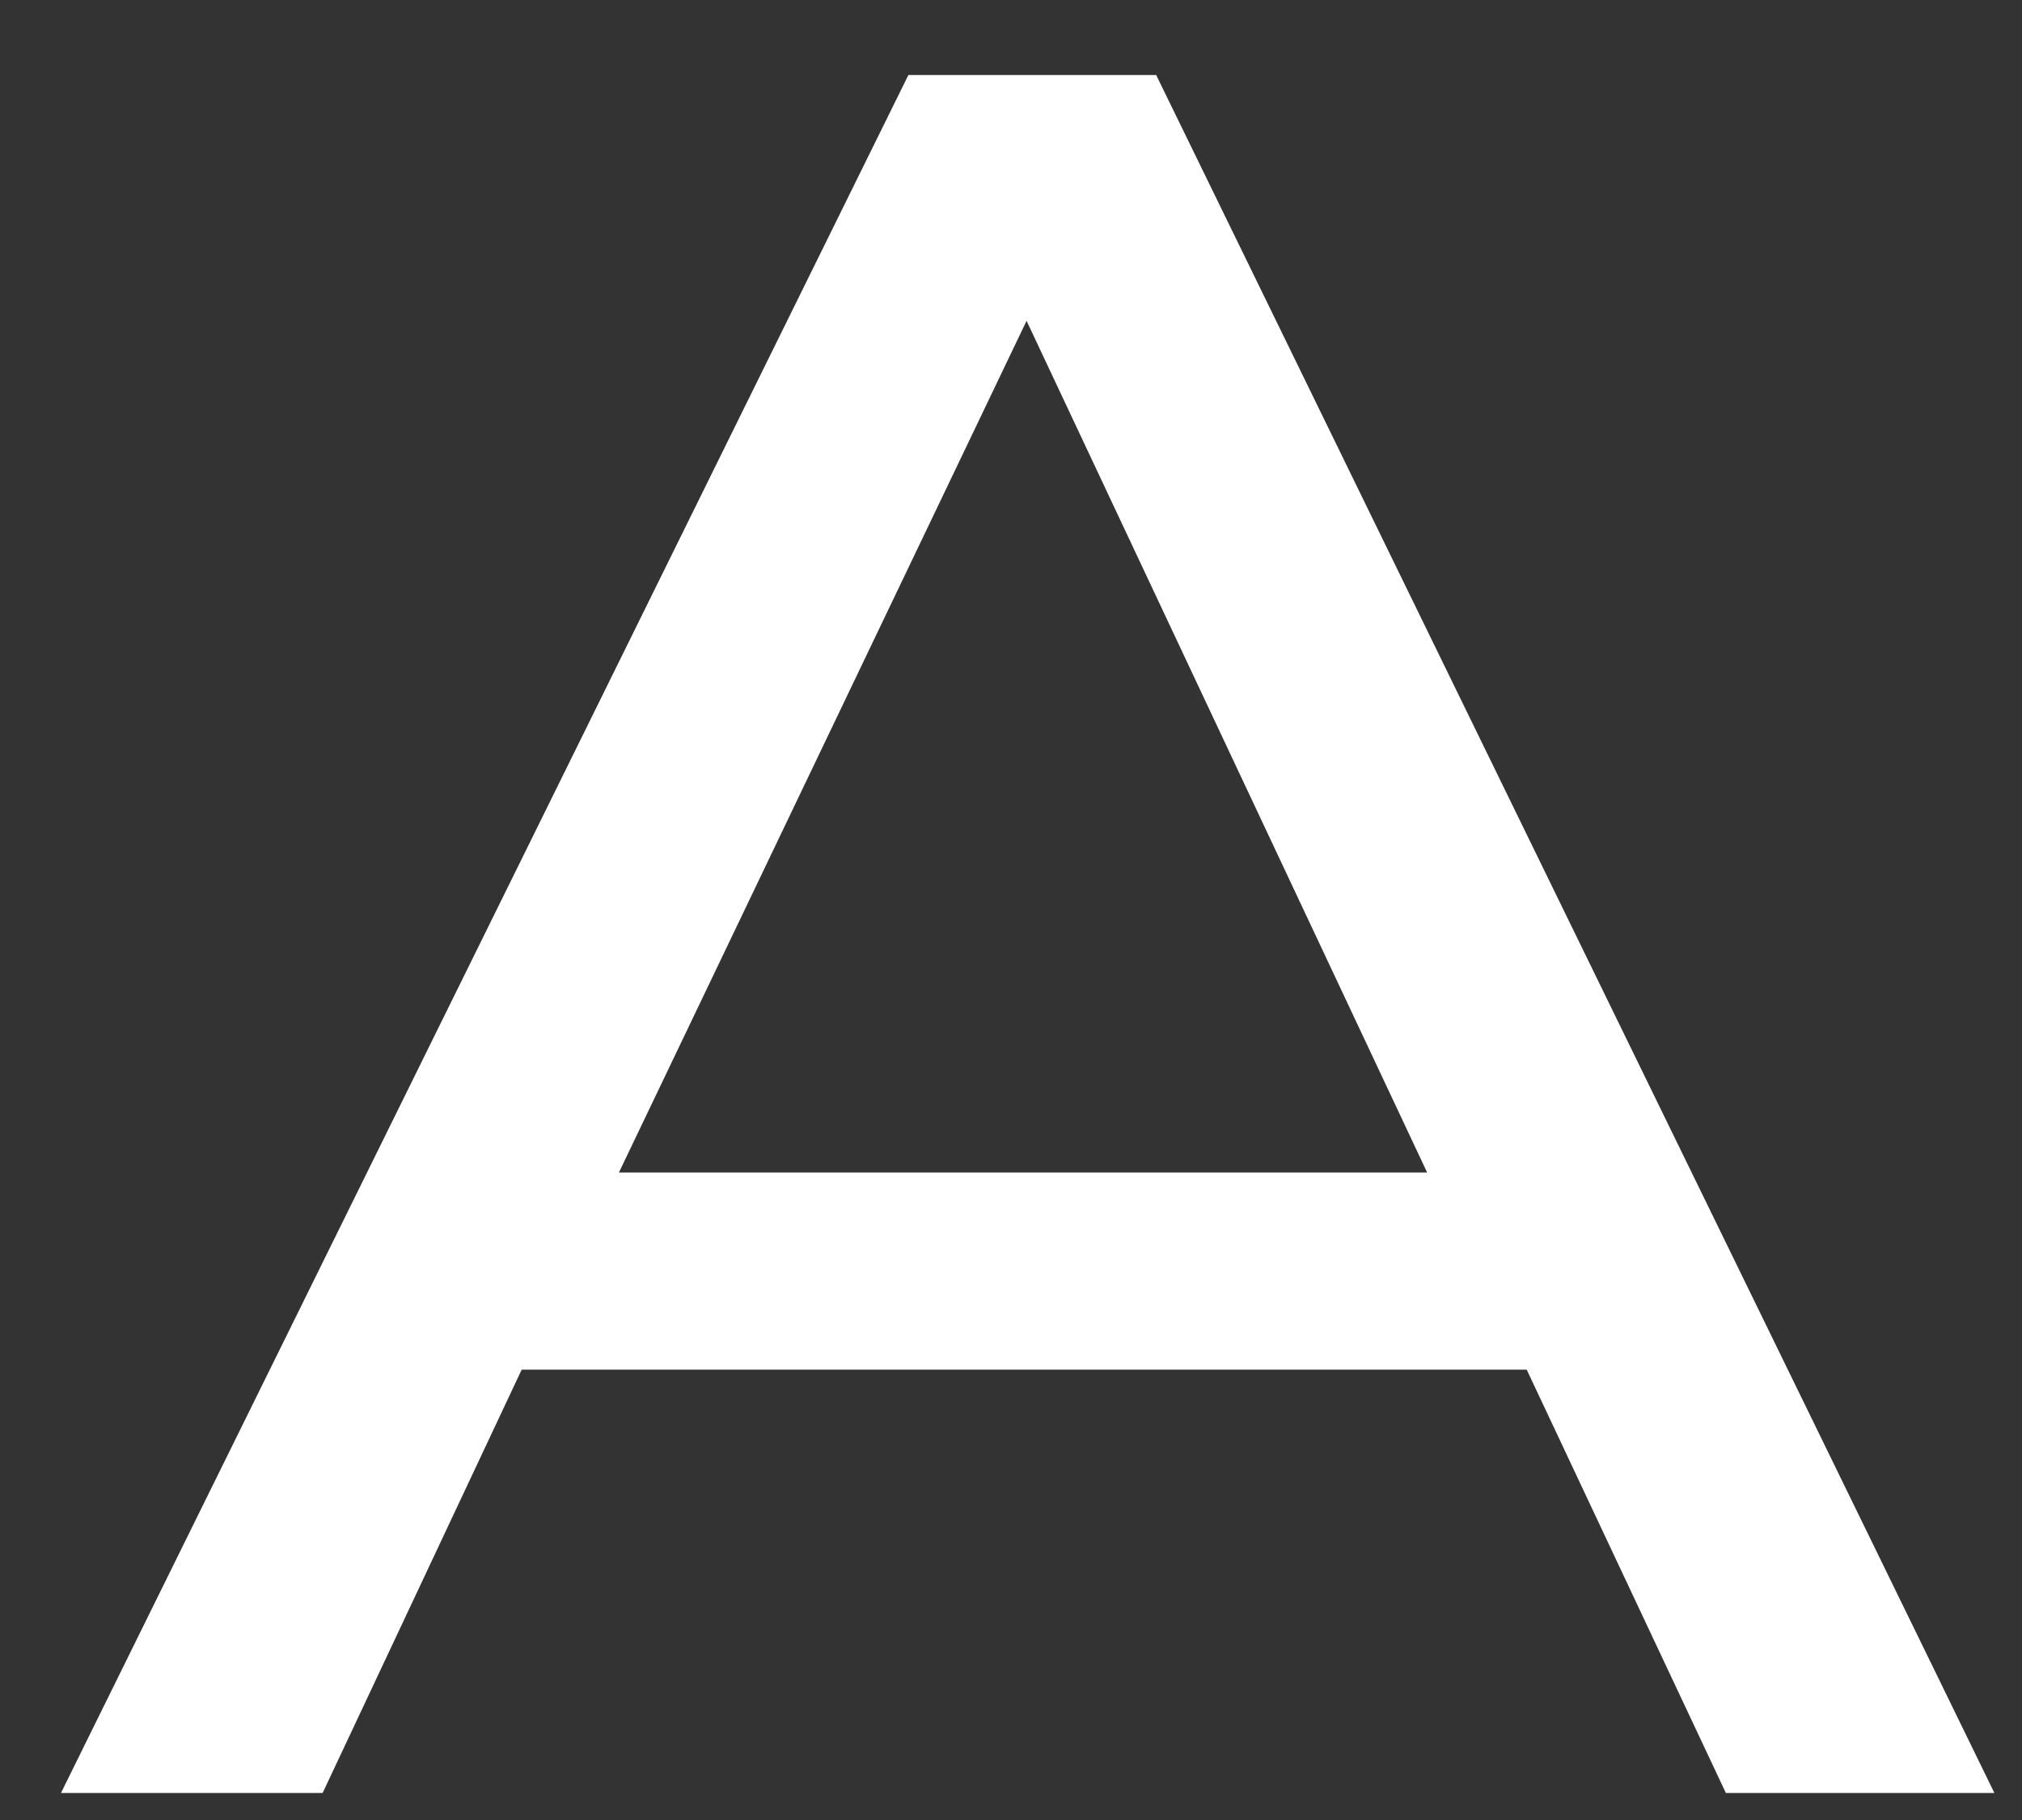
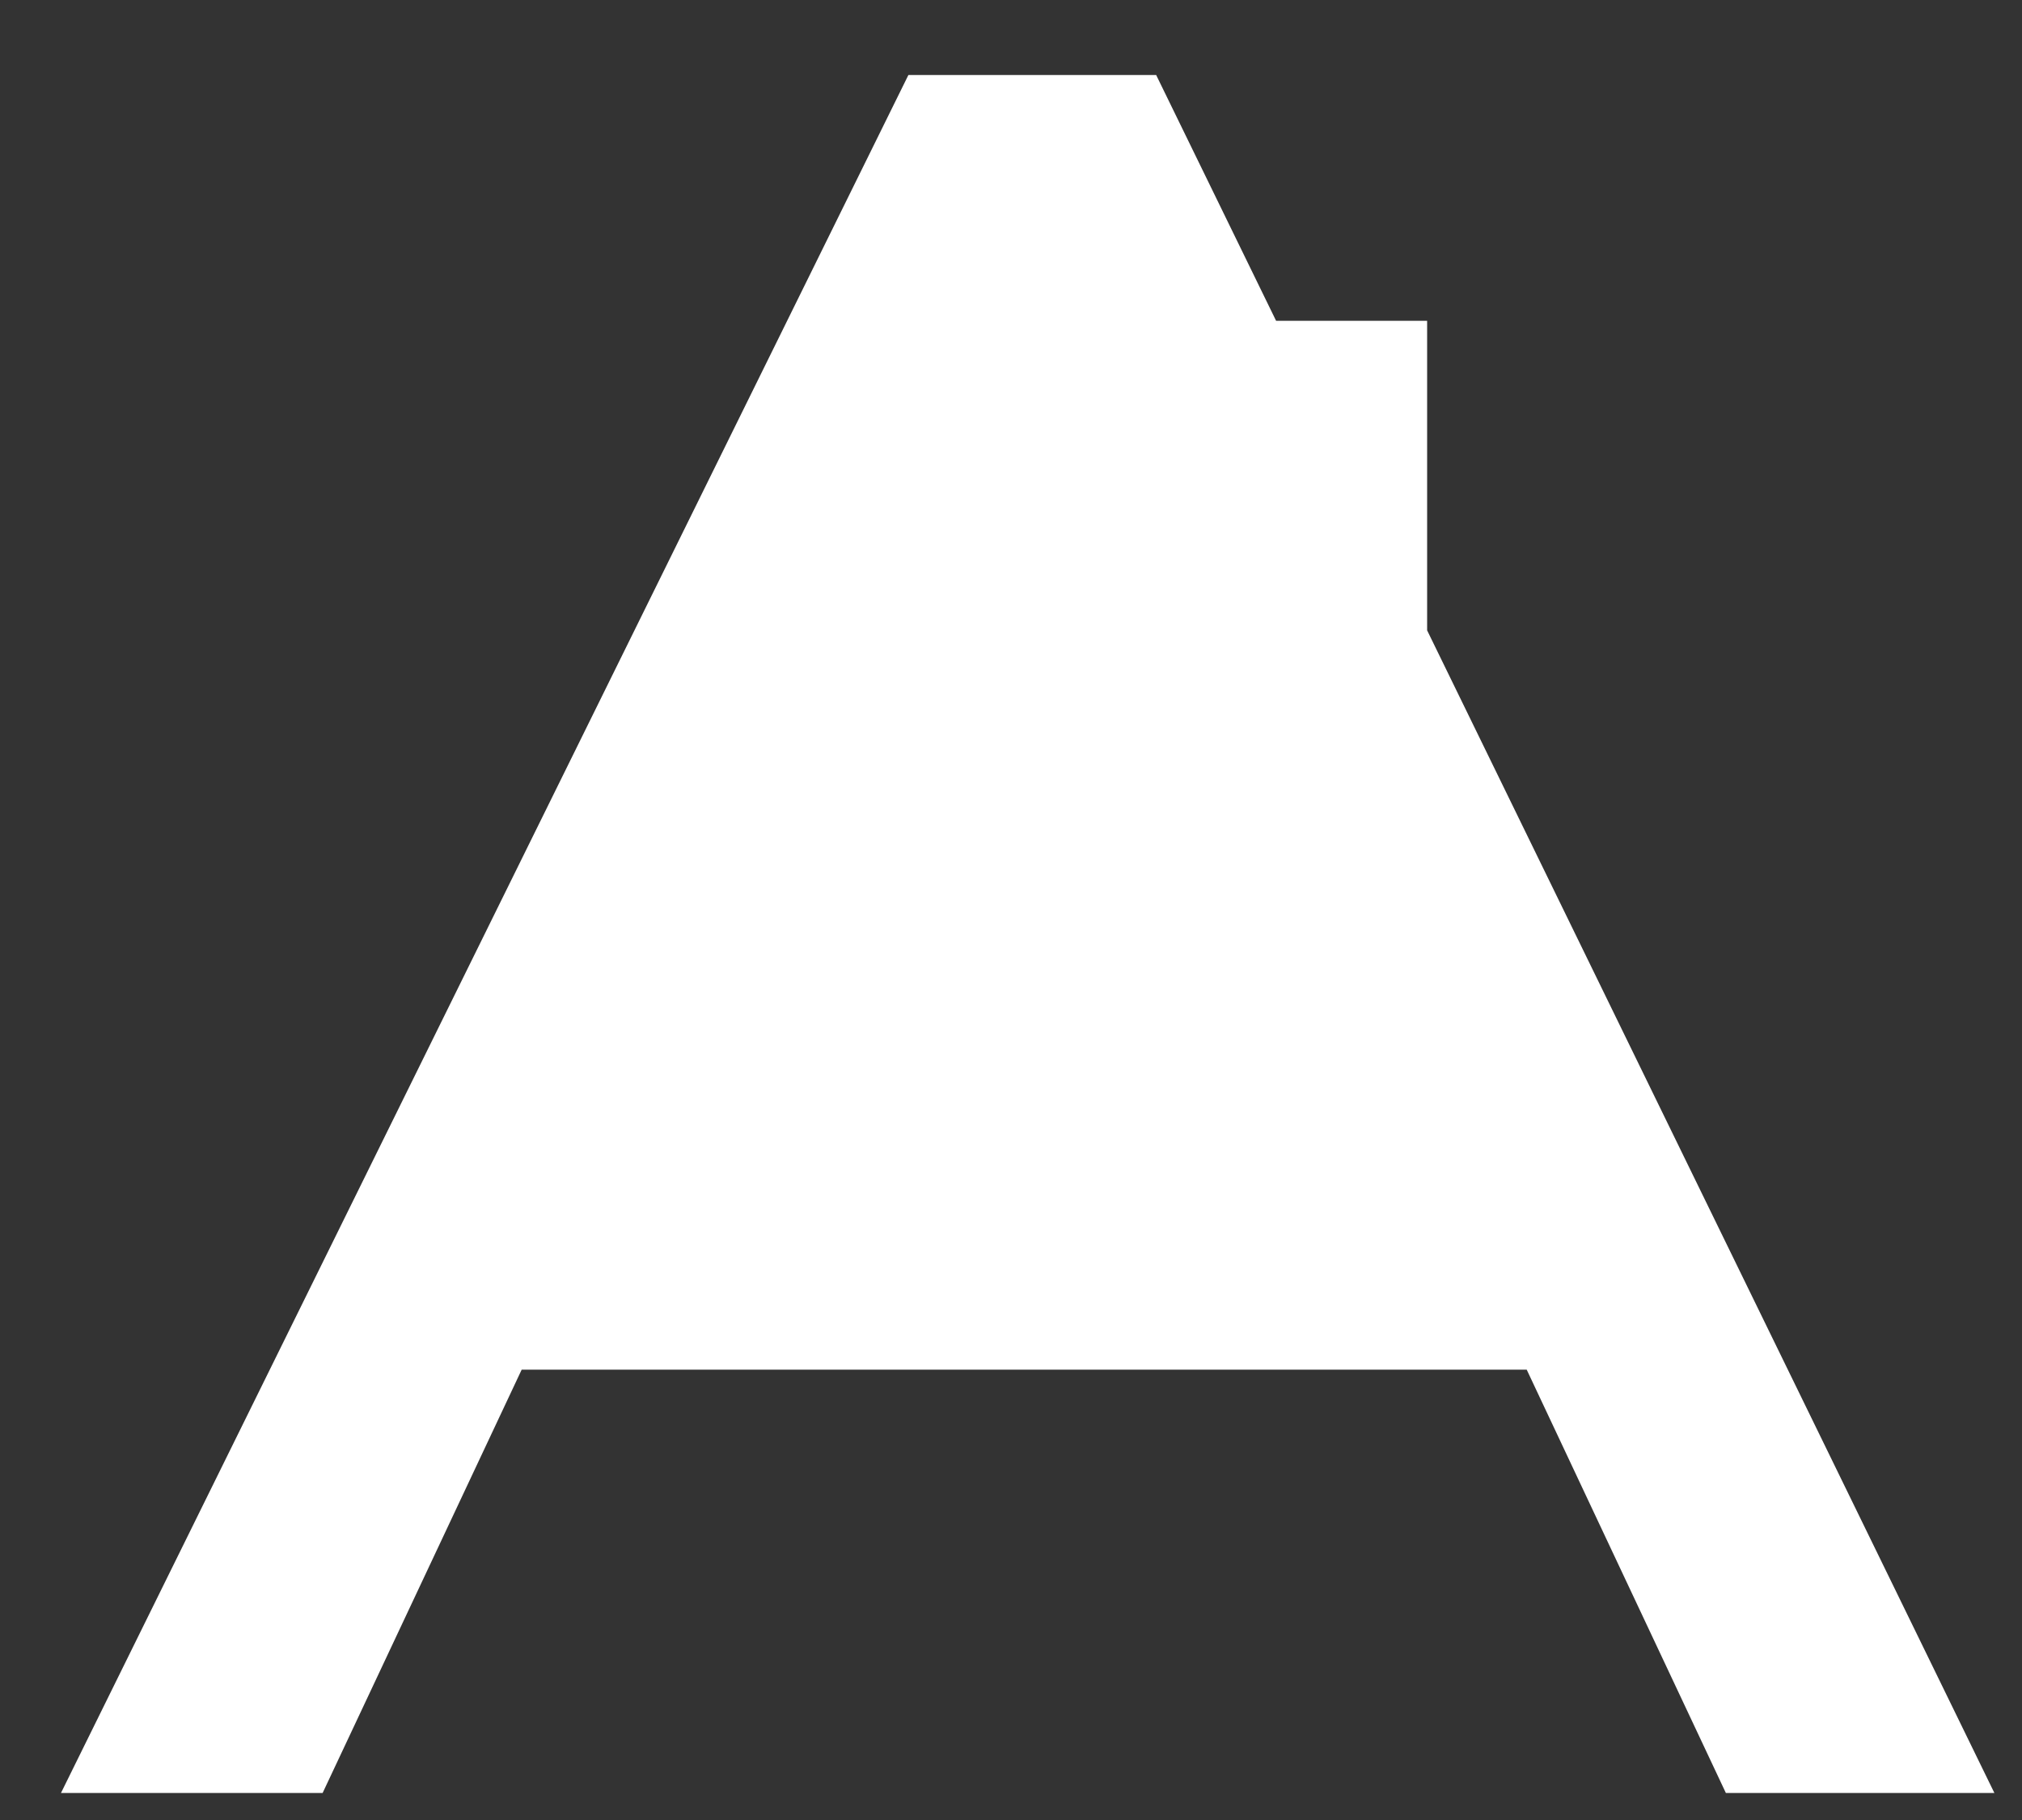
<svg xmlns="http://www.w3.org/2000/svg" width="20" height="18" viewBox="0 0 20 18" fill="none">
  <rect x="0" y="0" width="20" height="18" fill="#333333" stroke="none" />
-   <path d="M19.727 17.733H17.071L15.101 13.546H5.16L3.191 17.733H0.603L8.985 0.742H11.436L19.727 17.733ZM14.116 11.596L10.154 3.173L6.122 11.596H14.116Z" fill="white" />
+   <path d="M19.727 17.733H17.071L15.101 13.546H5.16L3.191 17.733H0.603L8.985 0.742H11.436L19.727 17.733ZM14.116 11.596L10.154 3.173H14.116Z" fill="white" />
</svg>